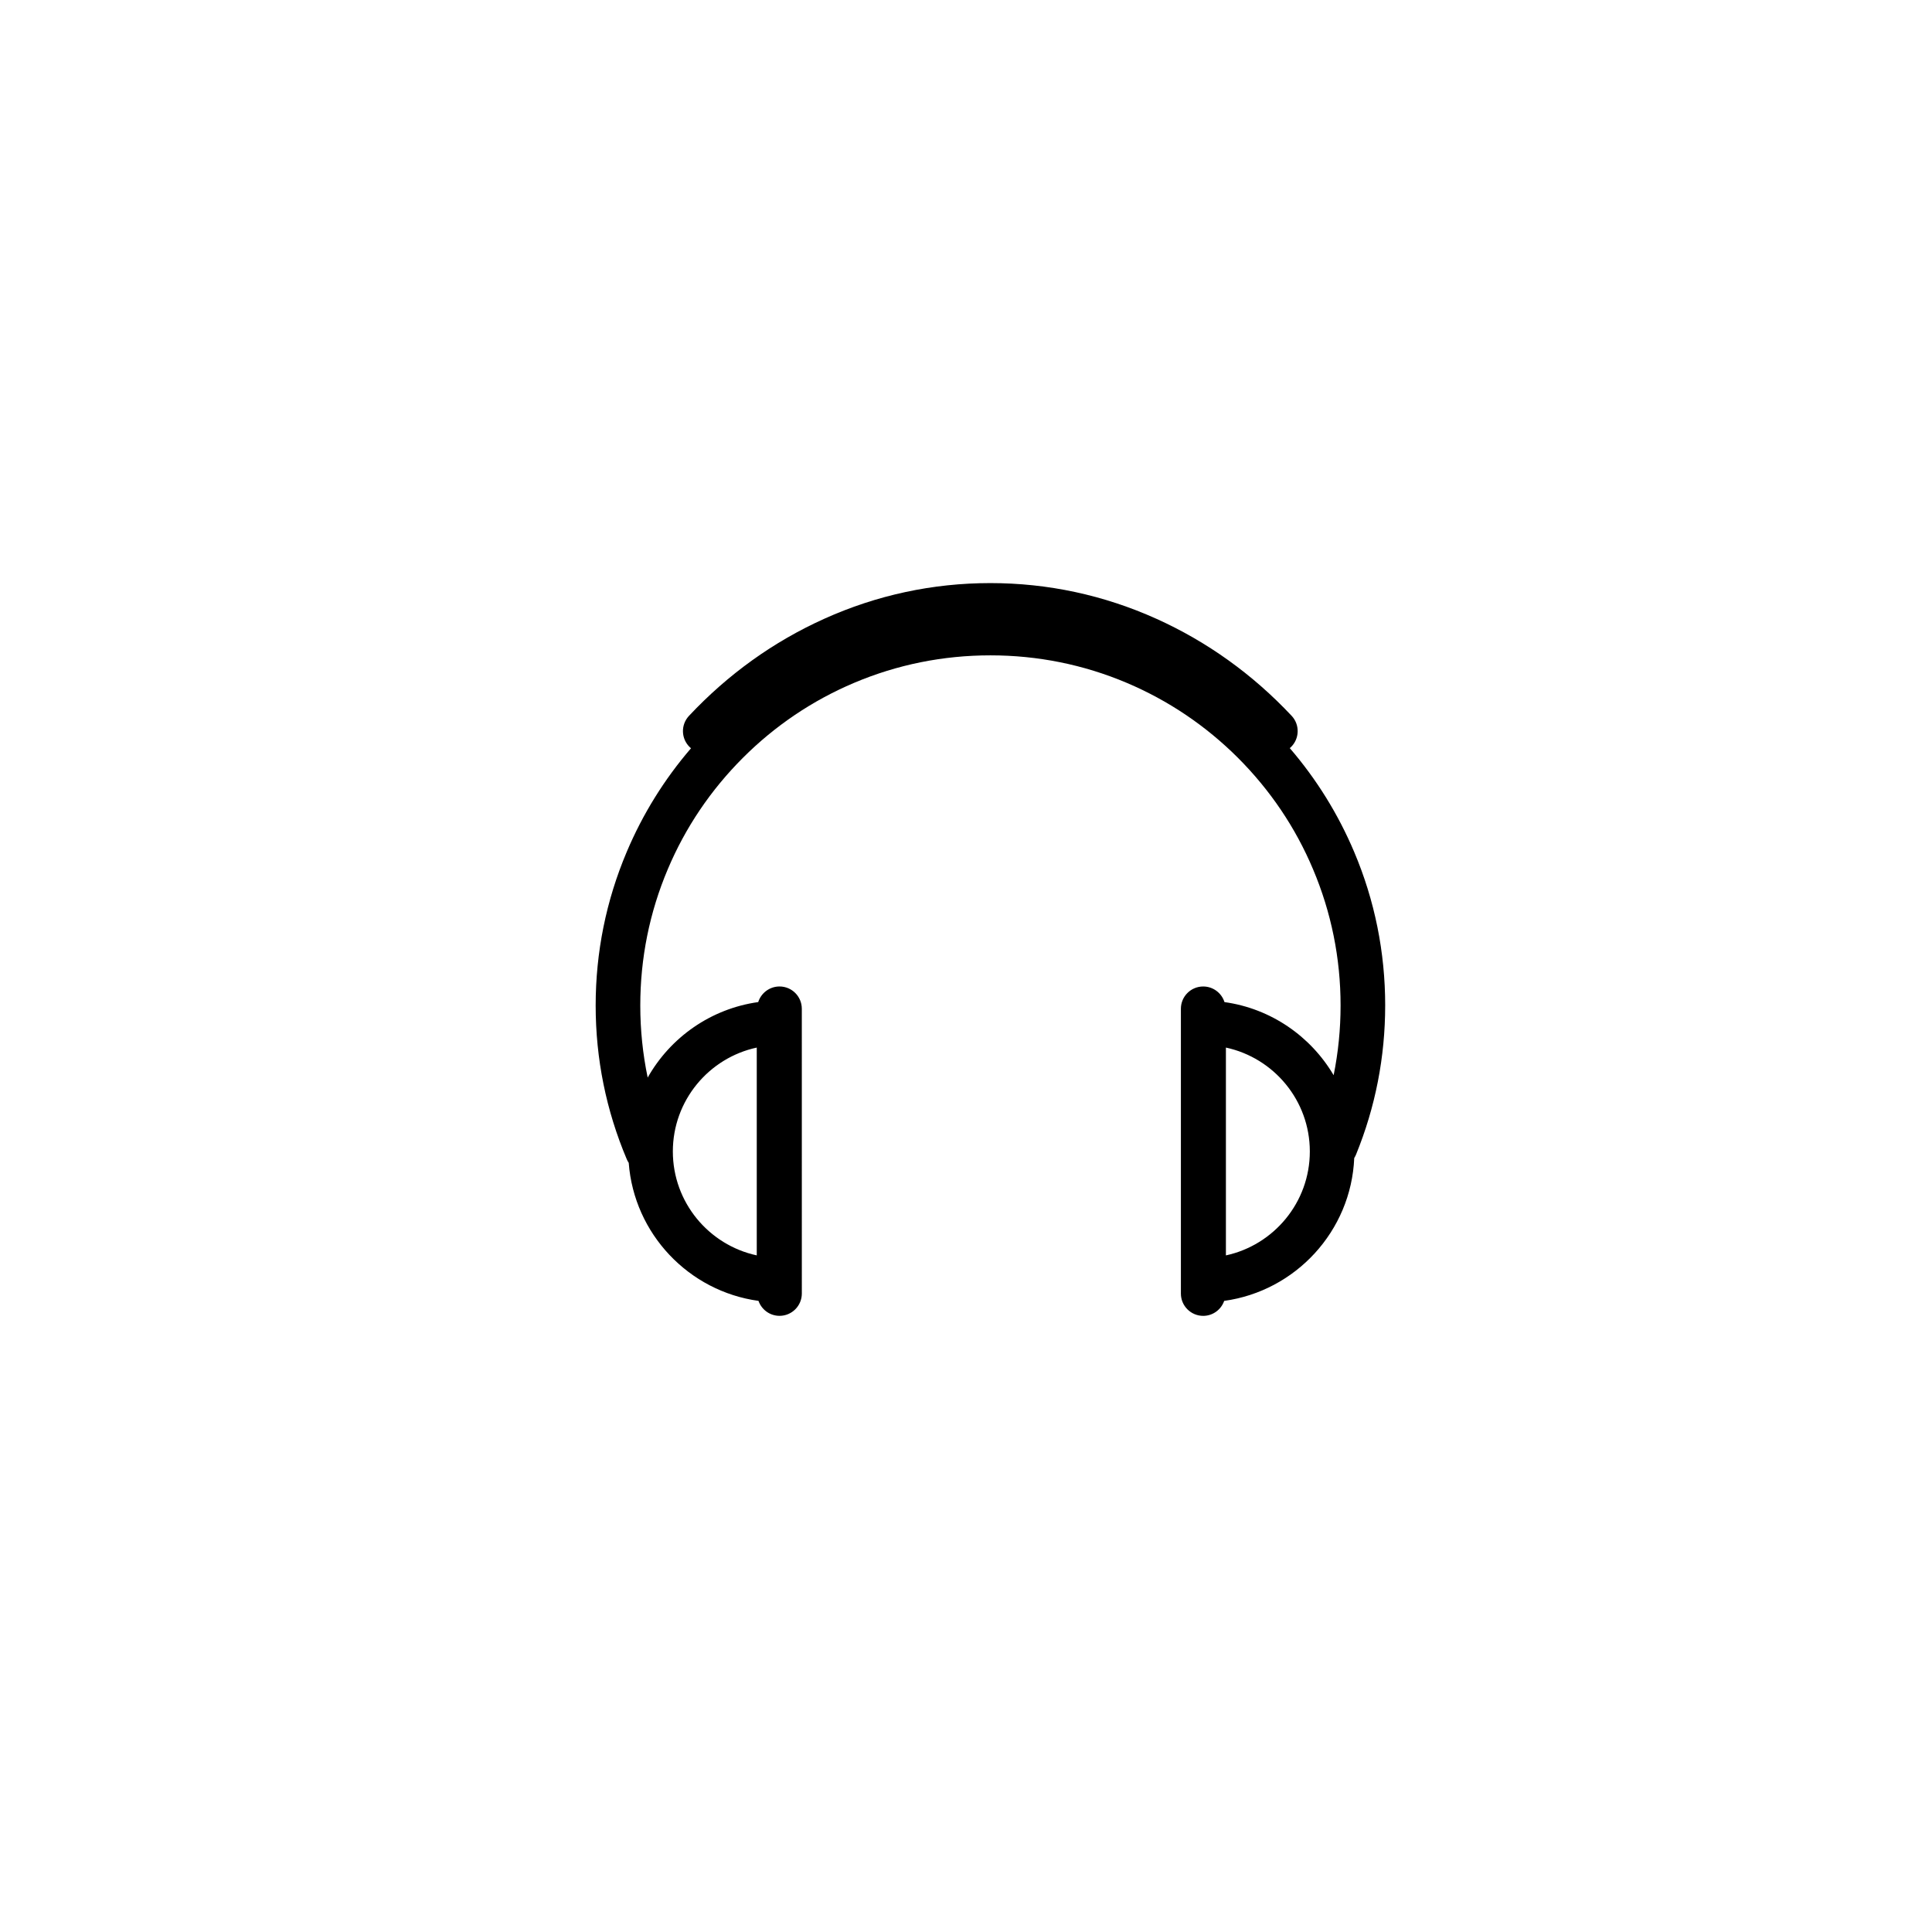
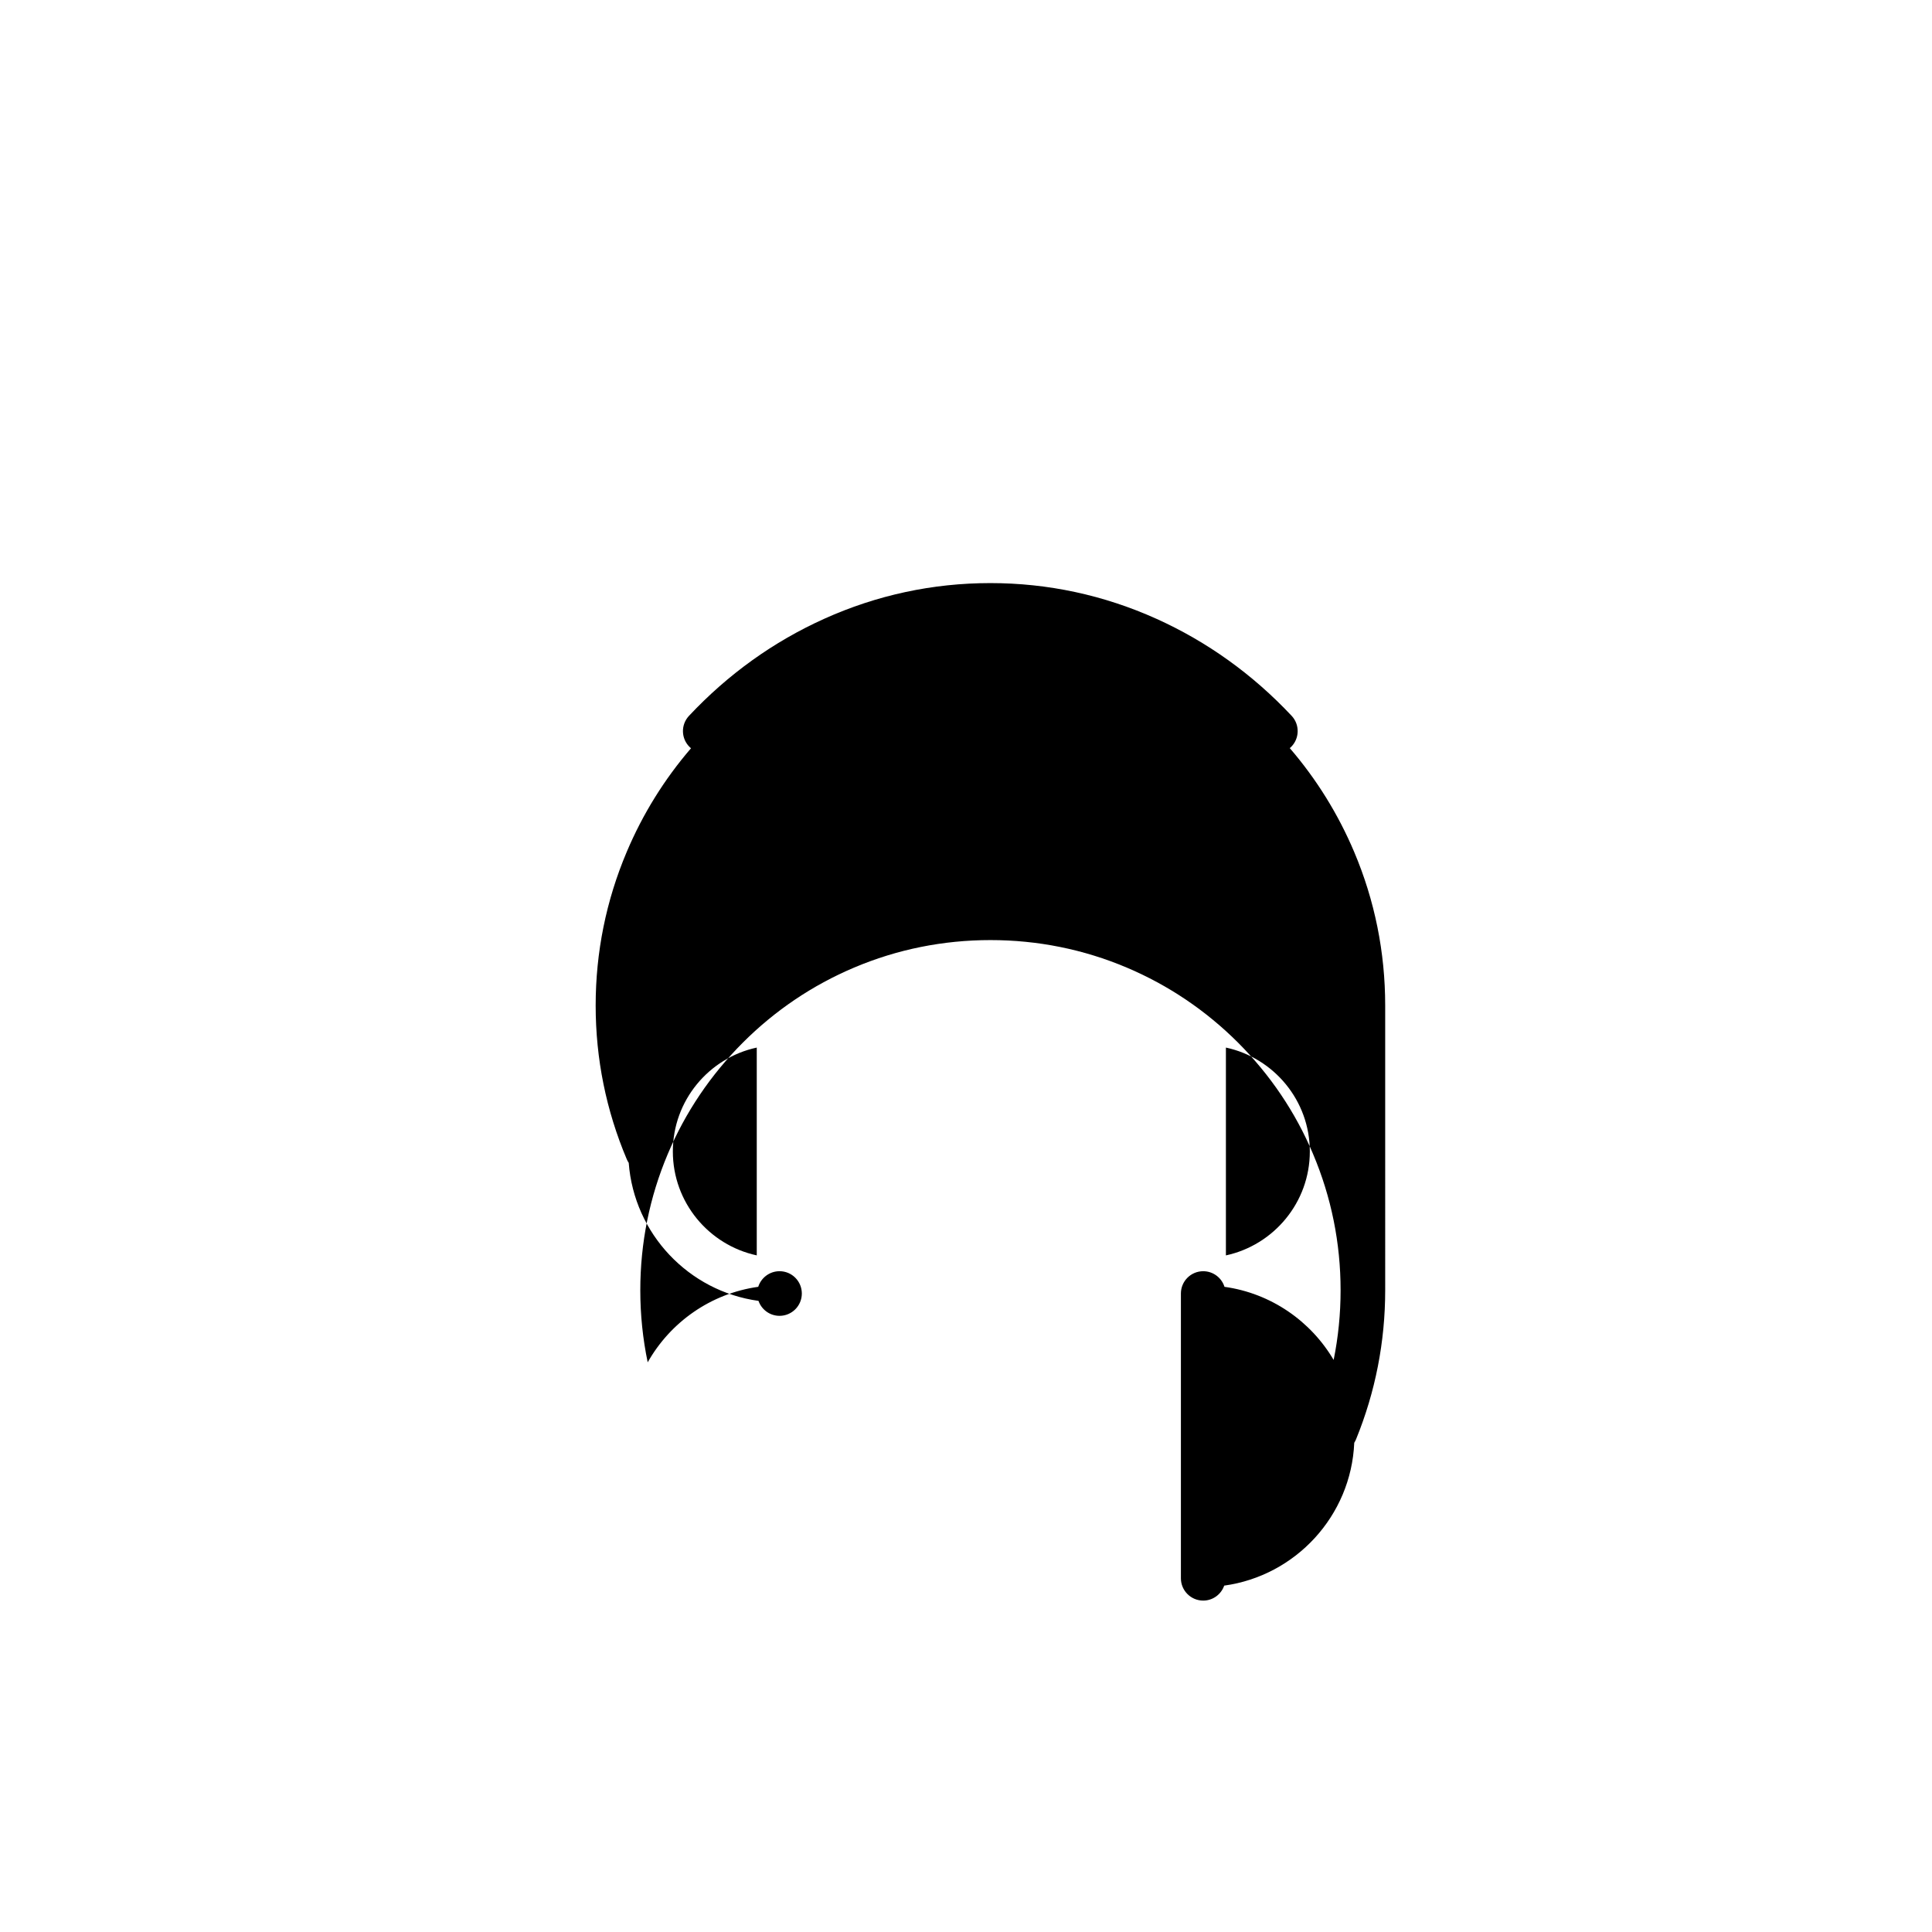
<svg xmlns="http://www.w3.org/2000/svg" fill="#000000" width="800px" height="800px" version="1.1" viewBox="144 144 512 512">
-   <path d="m511.09 410.47c0-14.117-2.766-27.832-8.227-40.723-4.254-10.039-9.977-19.262-17.062-27.492 0.082-0.066 0.156-0.121 0.238-0.195 2.371-2.238 2.488-5.981 0.258-8.359-10.344-11.02-22.406-19.66-35.836-25.715-13.945-6.281-28.754-9.461-44.012-9.461-15.266 0-30.082 3.18-44.02 9.461-13.438 6.055-25.504 14.699-35.832 25.715-2.242 2.383-2.125 6.121 0.258 8.359 0.09 0.086 0.188 0.152 0.277 0.23-7.074 8.219-12.797 17.426-17.035 27.457-5.461 12.891-8.238 26.605-8.238 40.723 0 14.117 2.777 27.816 8.238 40.727 0.145 0.336 0.316 0.664 0.523 0.969 1.414 18.812 15.906 34.039 34.391 36.578 0.801 2.301 2.992 3.965 5.578 3.965 3.254 0 5.906-2.641 5.906-5.914l-0.004-75.457c0-3.269-2.644-5.914-5.906-5.914-2.648 0-4.891 1.75-5.648 4.137-12.57 1.758-23.293 9.371-29.293 20.008-1.301-6.242-1.961-12.621-1.961-19.094 0-12.531 2.449-24.688 7.289-36.125 4.664-11.055 11.367-20.969 19.887-29.5 8.516-8.516 18.438-15.215 29.492-19.891 11.441-4.84 23.59-7.285 36.125-7.285 12.52 0 24.672 2.445 36.117 7.285 11.047 4.68 20.973 11.375 29.5 19.891 8.516 8.531 15.219 18.445 19.875 29.5 4.84 11.438 7.301 23.594 7.301 36.125 0 6.254-0.621 12.43-1.84 18.465-6.062-10.297-16.605-17.664-28.93-19.375-0.75-2.398-2.996-4.137-5.637-4.137-3.266 0-5.914 2.641-5.914 5.914v75.461c0 3.258 2.641 5.914 5.914 5.914 2.578 0 4.762-1.668 5.562-3.969 18.902-2.606 33.641-18.461 34.465-37.859 0.18-0.297 0.352-0.609 0.484-0.941 5.113-12.531 7.715-25.812 7.715-39.477zm-166.54 11.148v55.07c-12.695-2.734-22.238-14.043-22.238-27.539 0-13.5 9.547-24.805 22.238-27.531zm124.33 55.074v-55.074c12.695 2.727 22.238 14.031 22.238 27.531s-9.547 24.805-22.238 27.543z" />
+   <path d="m511.09 410.47c0-14.117-2.766-27.832-8.227-40.723-4.254-10.039-9.977-19.262-17.062-27.492 0.082-0.066 0.156-0.121 0.238-0.195 2.371-2.238 2.488-5.981 0.258-8.359-10.344-11.02-22.406-19.66-35.836-25.715-13.945-6.281-28.754-9.461-44.012-9.461-15.266 0-30.082 3.18-44.02 9.461-13.438 6.055-25.504 14.699-35.832 25.715-2.242 2.383-2.125 6.121 0.258 8.359 0.09 0.086 0.188 0.152 0.277 0.23-7.074 8.219-12.797 17.426-17.035 27.457-5.461 12.891-8.238 26.605-8.238 40.723 0 14.117 2.777 27.816 8.238 40.727 0.145 0.336 0.316 0.664 0.523 0.969 1.414 18.812 15.906 34.039 34.391 36.578 0.801 2.301 2.992 3.965 5.578 3.965 3.254 0 5.906-2.641 5.906-5.914c0-3.269-2.644-5.914-5.906-5.914-2.648 0-4.891 1.75-5.648 4.137-12.57 1.758-23.293 9.371-29.293 20.008-1.301-6.242-1.961-12.621-1.961-19.094 0-12.531 2.449-24.688 7.289-36.125 4.664-11.055 11.367-20.969 19.887-29.5 8.516-8.516 18.438-15.215 29.492-19.891 11.441-4.84 23.59-7.285 36.125-7.285 12.52 0 24.672 2.445 36.117 7.285 11.047 4.68 20.973 11.375 29.5 19.891 8.516 8.531 15.219 18.445 19.875 29.5 4.84 11.438 7.301 23.594 7.301 36.125 0 6.254-0.621 12.43-1.84 18.465-6.062-10.297-16.605-17.664-28.93-19.375-0.75-2.398-2.996-4.137-5.637-4.137-3.266 0-5.914 2.641-5.914 5.914v75.461c0 3.258 2.641 5.914 5.914 5.914 2.578 0 4.762-1.668 5.562-3.969 18.902-2.606 33.641-18.461 34.465-37.859 0.18-0.297 0.352-0.609 0.484-0.941 5.113-12.531 7.715-25.812 7.715-39.477zm-166.54 11.148v55.07c-12.695-2.734-22.238-14.043-22.238-27.539 0-13.5 9.547-24.805 22.238-27.531zm124.33 55.074v-55.074c12.695 2.727 22.238 14.031 22.238 27.531s-9.547 24.805-22.238 27.543z" />
</svg>